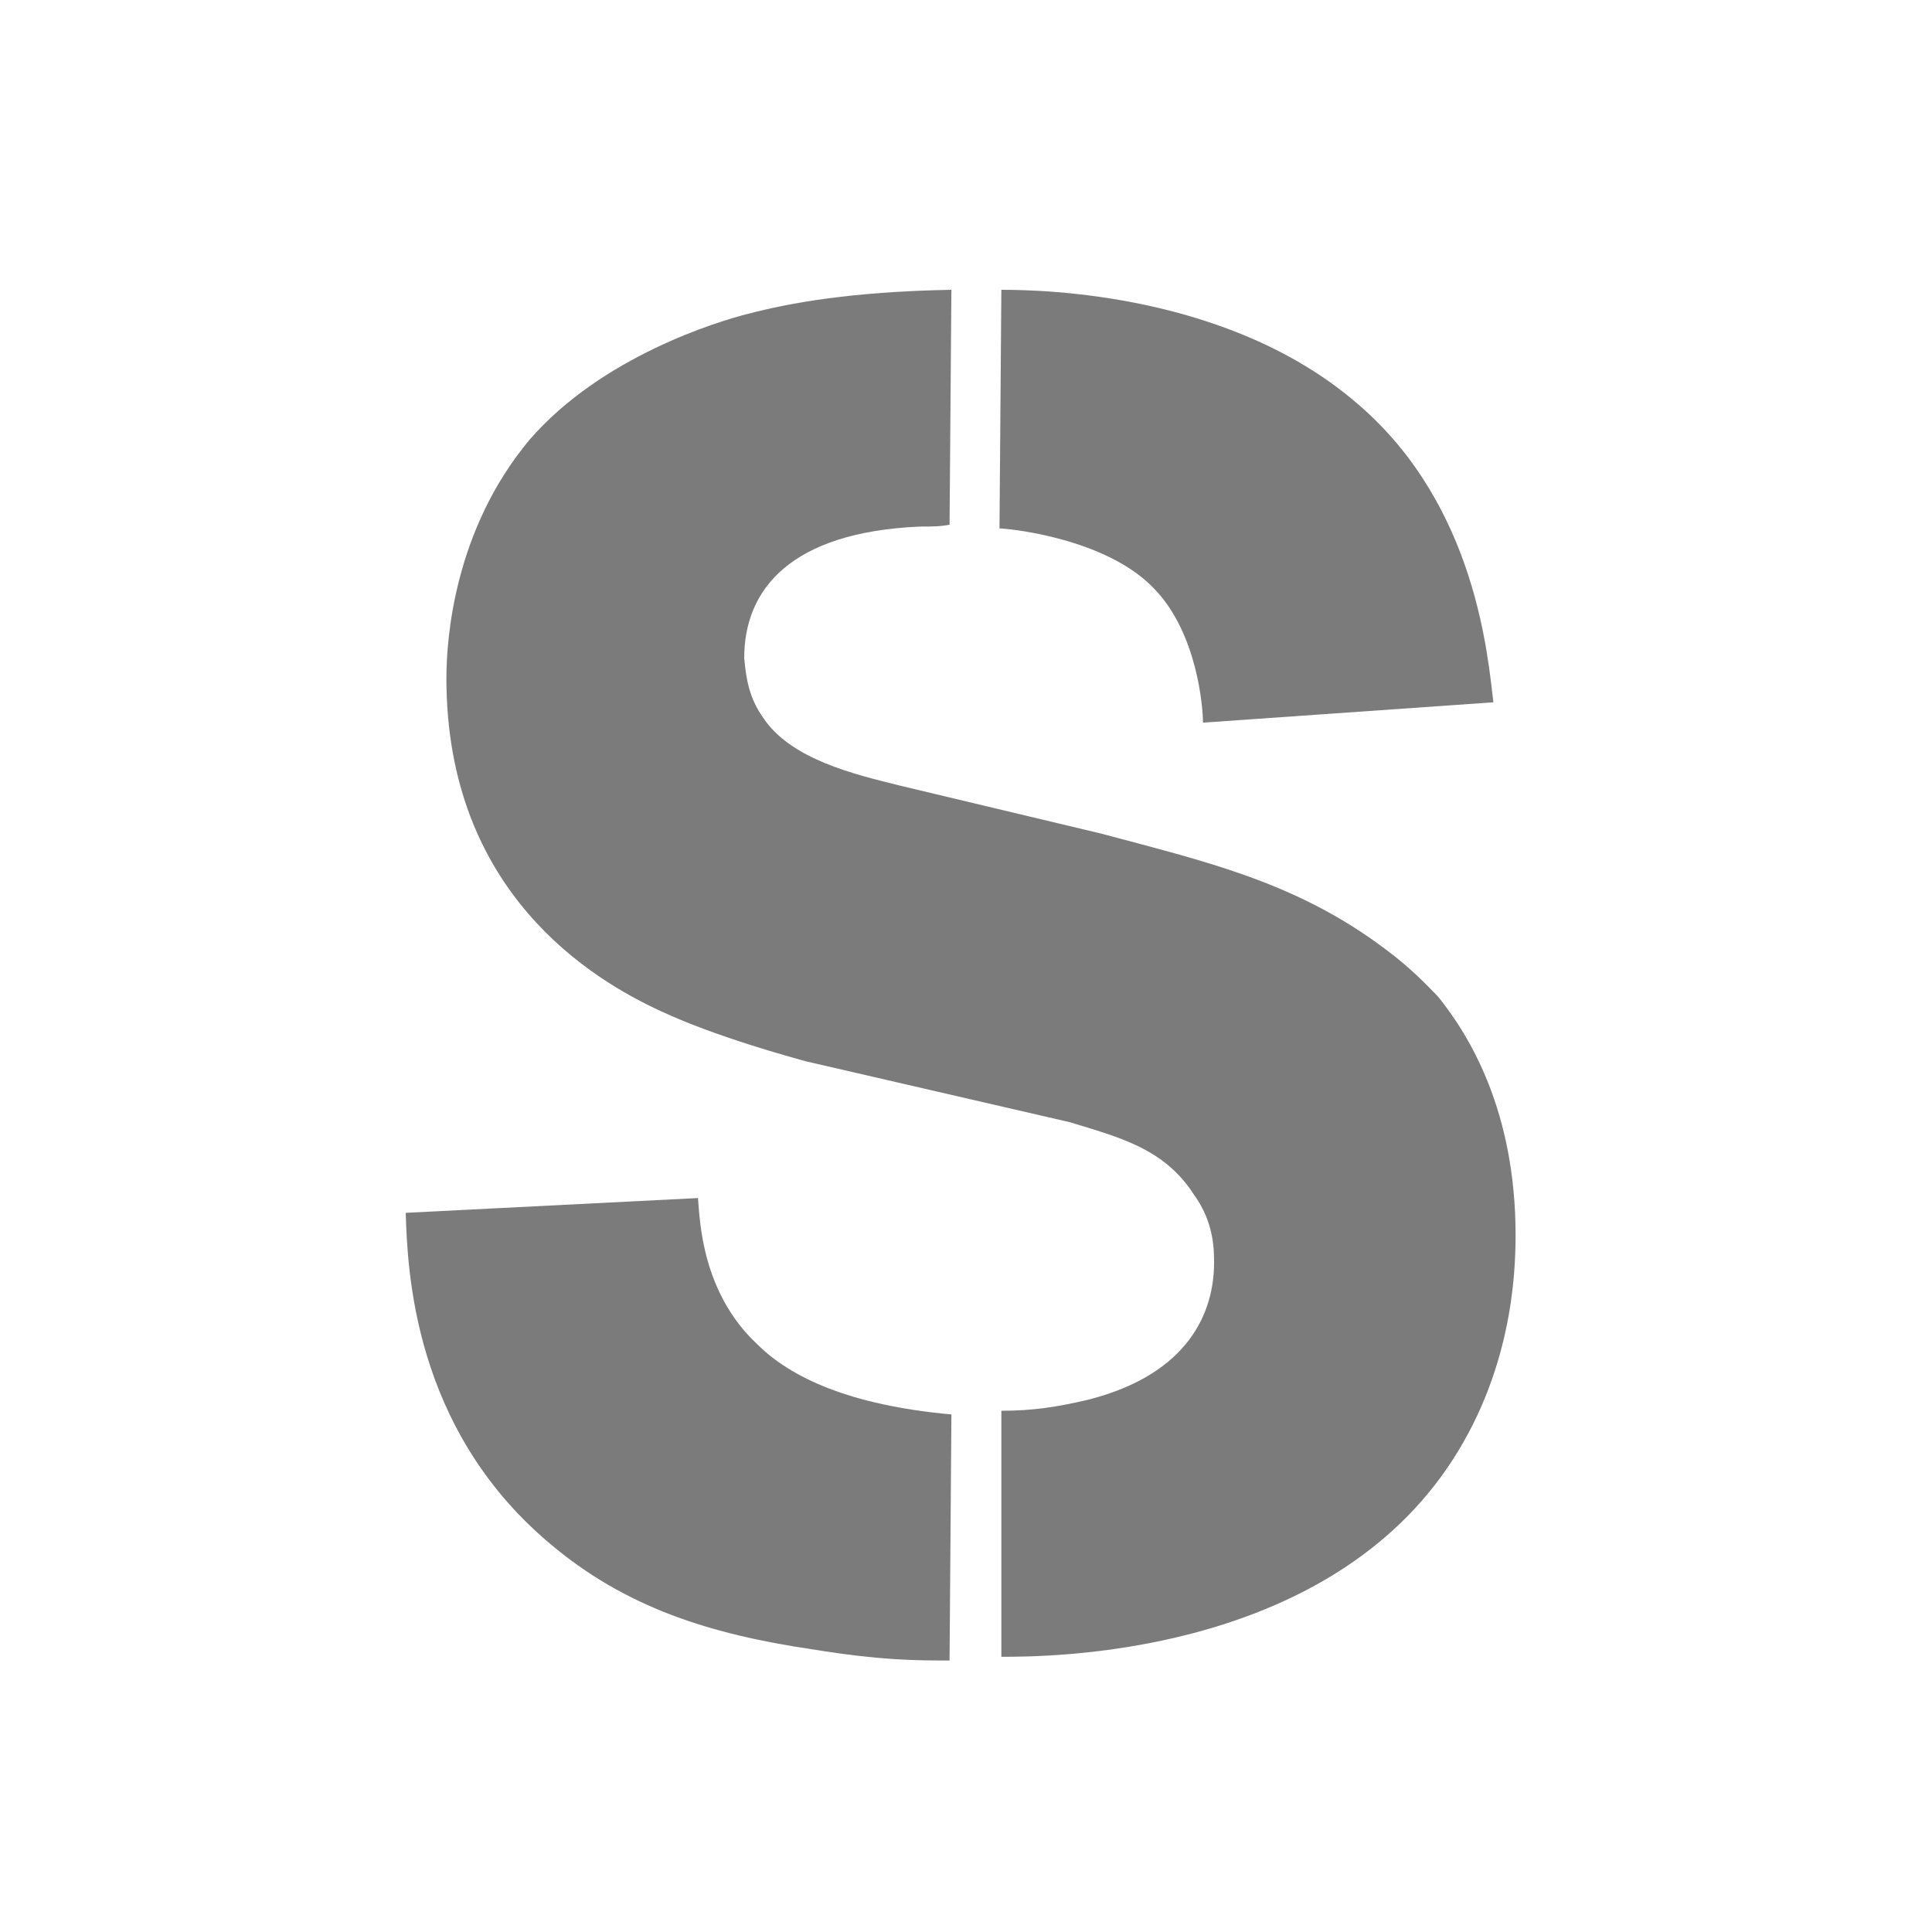
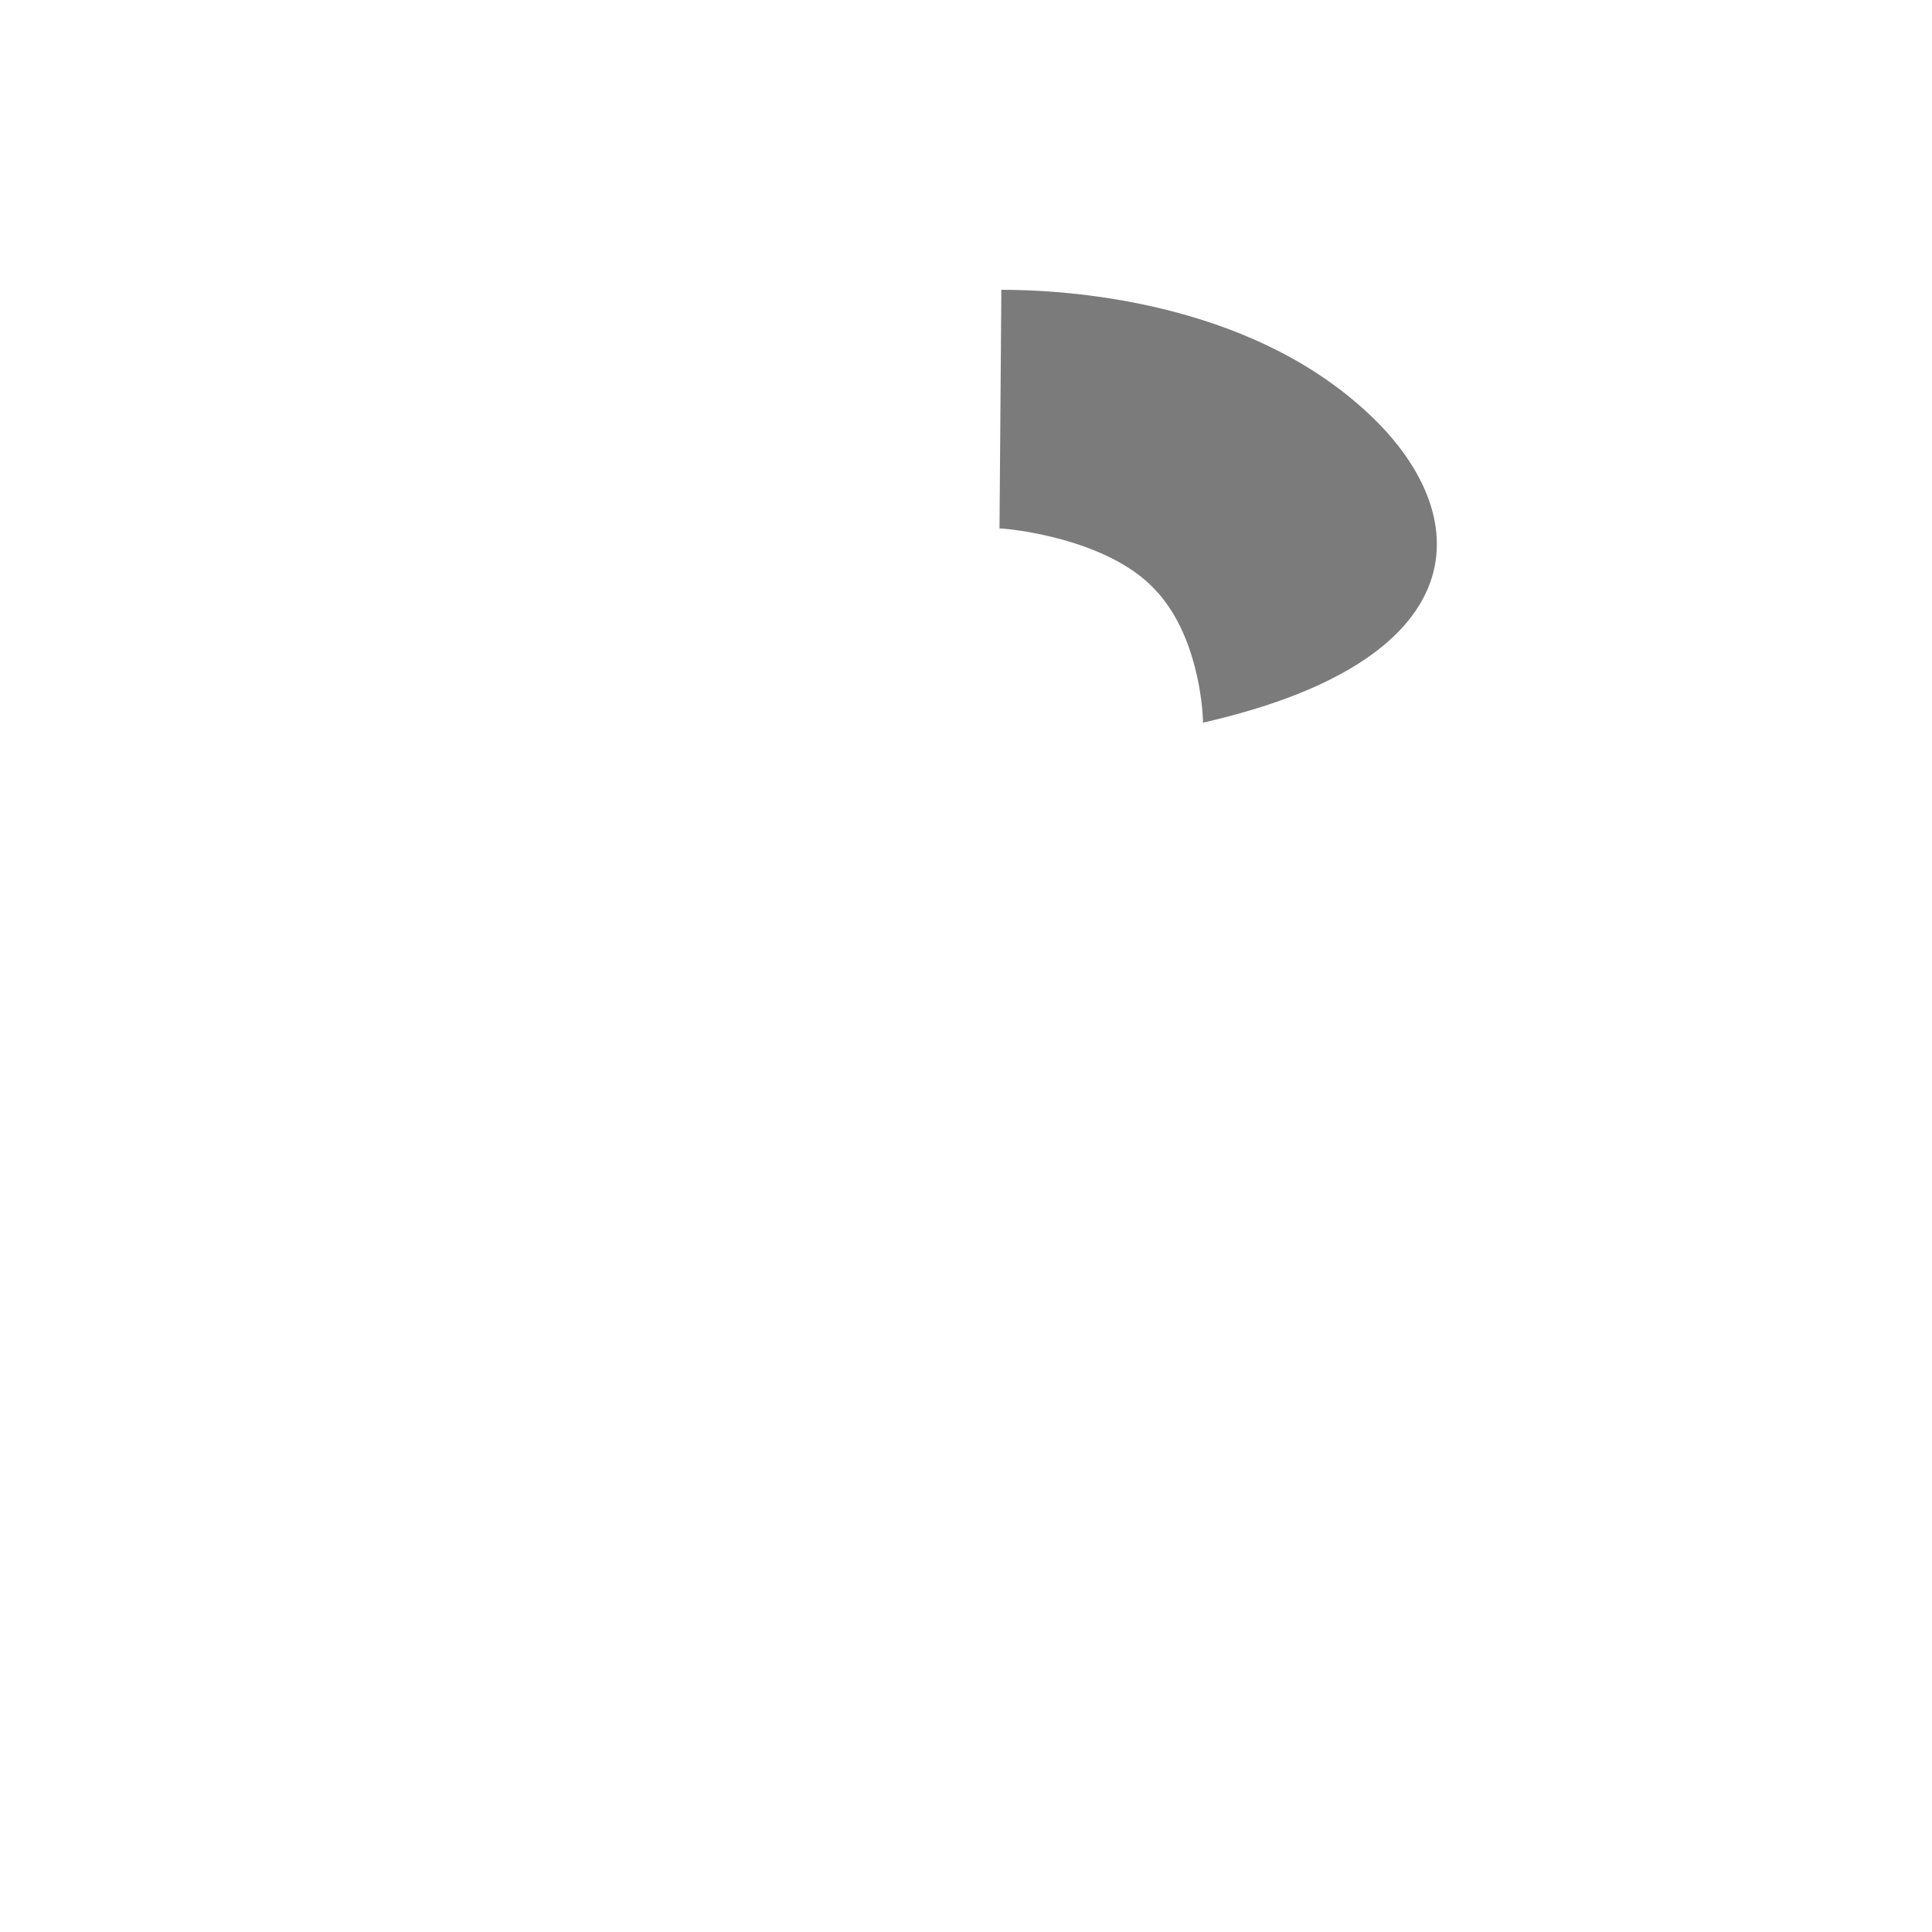
<svg xmlns="http://www.w3.org/2000/svg" width="100px" height="100px" viewBox="0 0 100 100" version="1.1" style="background: #C1C1C1;">
  <title>safari-pinned-tab</title>
  <desc>Created with Sketch.</desc>
  <defs />
  <g id="Fav-&amp;-Touch-Icons" stroke="none" stroke-width="1" fill="none" fill-rule="evenodd">
    <g id="safari-pinned-tab" fill="#7B7B7B">
      <g id="s" transform="translate(21, 15)">
-         <path d="M41.266,22.404 L56.298,21.351 C56.01,19.053 55.436,11.202 49.308,5.936 C42.702,0.192 33.032,0 30.83,0 L30.734,12.351 C31.117,12.351 36.287,12.83 38.777,15.511 C40.979,17.809 41.266,21.638 41.266,22.404" id="Fill-1" />
-         <path d="M53.425,36.574 C52.947,36.095 52.085,35.138 50.649,34.085 C46.053,30.638 41.362,29.585 36,28.148 L25.564,25.659 C23.266,25.085 19.915,24.319 18.479,22.117 C17.808,21.159 17.617,20.202 17.521,19.053 C17.521,15.511 19.915,12.543 26.617,12.255 C27.192,12.255 27.67,12.255 28.149,12.159 L28.244,0 C23.074,0.096 19.915,0.67 17.713,1.245 C16.181,1.628 10.149,3.447 6.415,7.755 C2.489,12.447 2.106,18.095 2.106,20.107 C2.106,31.212 9.67,35.713 13.213,37.341 C16.085,38.681 20.011,39.734 20.681,39.926 L34.372,43.085 C36.862,43.851 39.255,44.425 40.787,46.819 C41.84,48.255 41.84,49.691 41.84,50.361 C41.84,52.851 40.595,56.106 35.33,57.447 C33.702,57.83 32.458,58.021 30.83,58.021 L30.83,70.755 C33.224,70.755 47.202,70.755 53.904,60.99 C57.255,56.106 57.446,50.936 57.446,48.925 C57.446,42.511 55.053,38.585 53.425,36.574" id="Fill-3" />
-         <path d="M15.128,47.011 L0,47.776 C0.096,50.744 0.383,58.883 7.372,64.819 C11.394,68.265 15.894,69.607 21.064,70.372 C24.607,70.947 26.425,70.947 28.149,70.947 L28.245,58.212 C22.979,57.734 19.915,56.298 18.192,54.574 C15.319,51.894 15.223,48.159 15.128,47.011" id="Fill-5" />
+         <path d="M41.266,22.404 C56.01,19.053 55.436,11.202 49.308,5.936 C42.702,0.192 33.032,0 30.83,0 L30.734,12.351 C31.117,12.351 36.287,12.83 38.777,15.511 C40.979,17.809 41.266,21.638 41.266,22.404" id="Fill-1" />
      </g>
    </g>
  </g>
</svg>